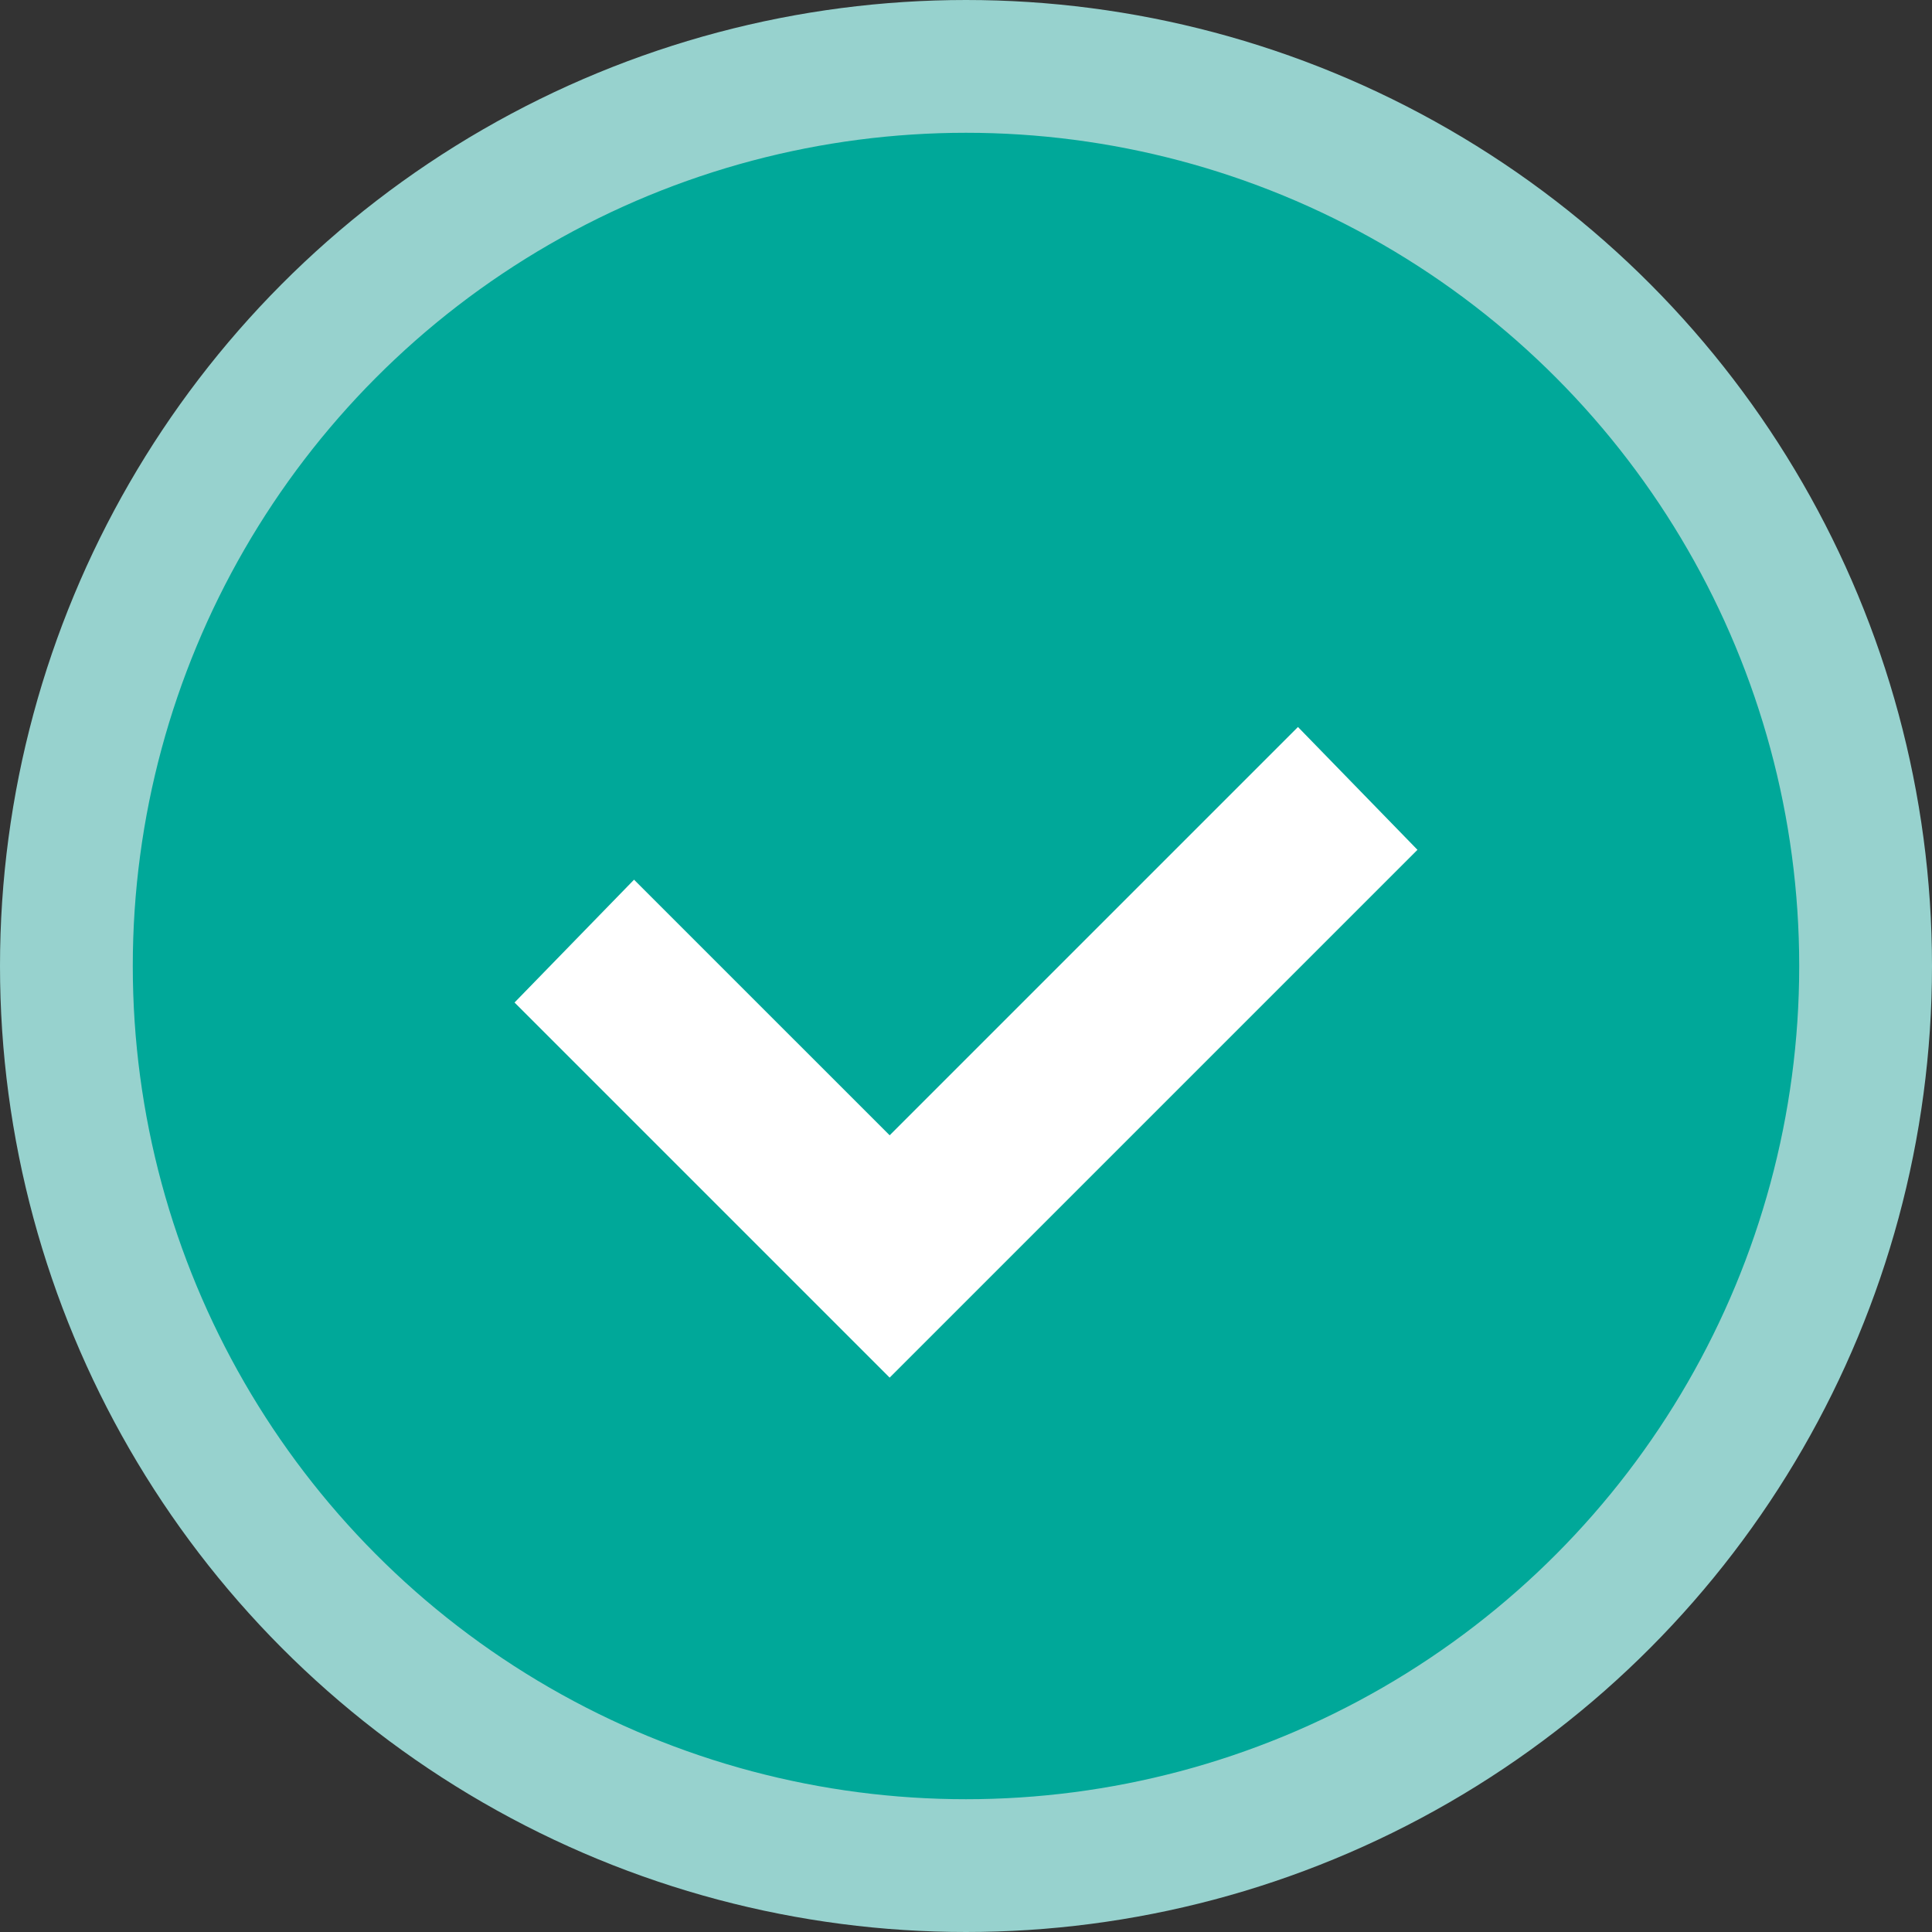
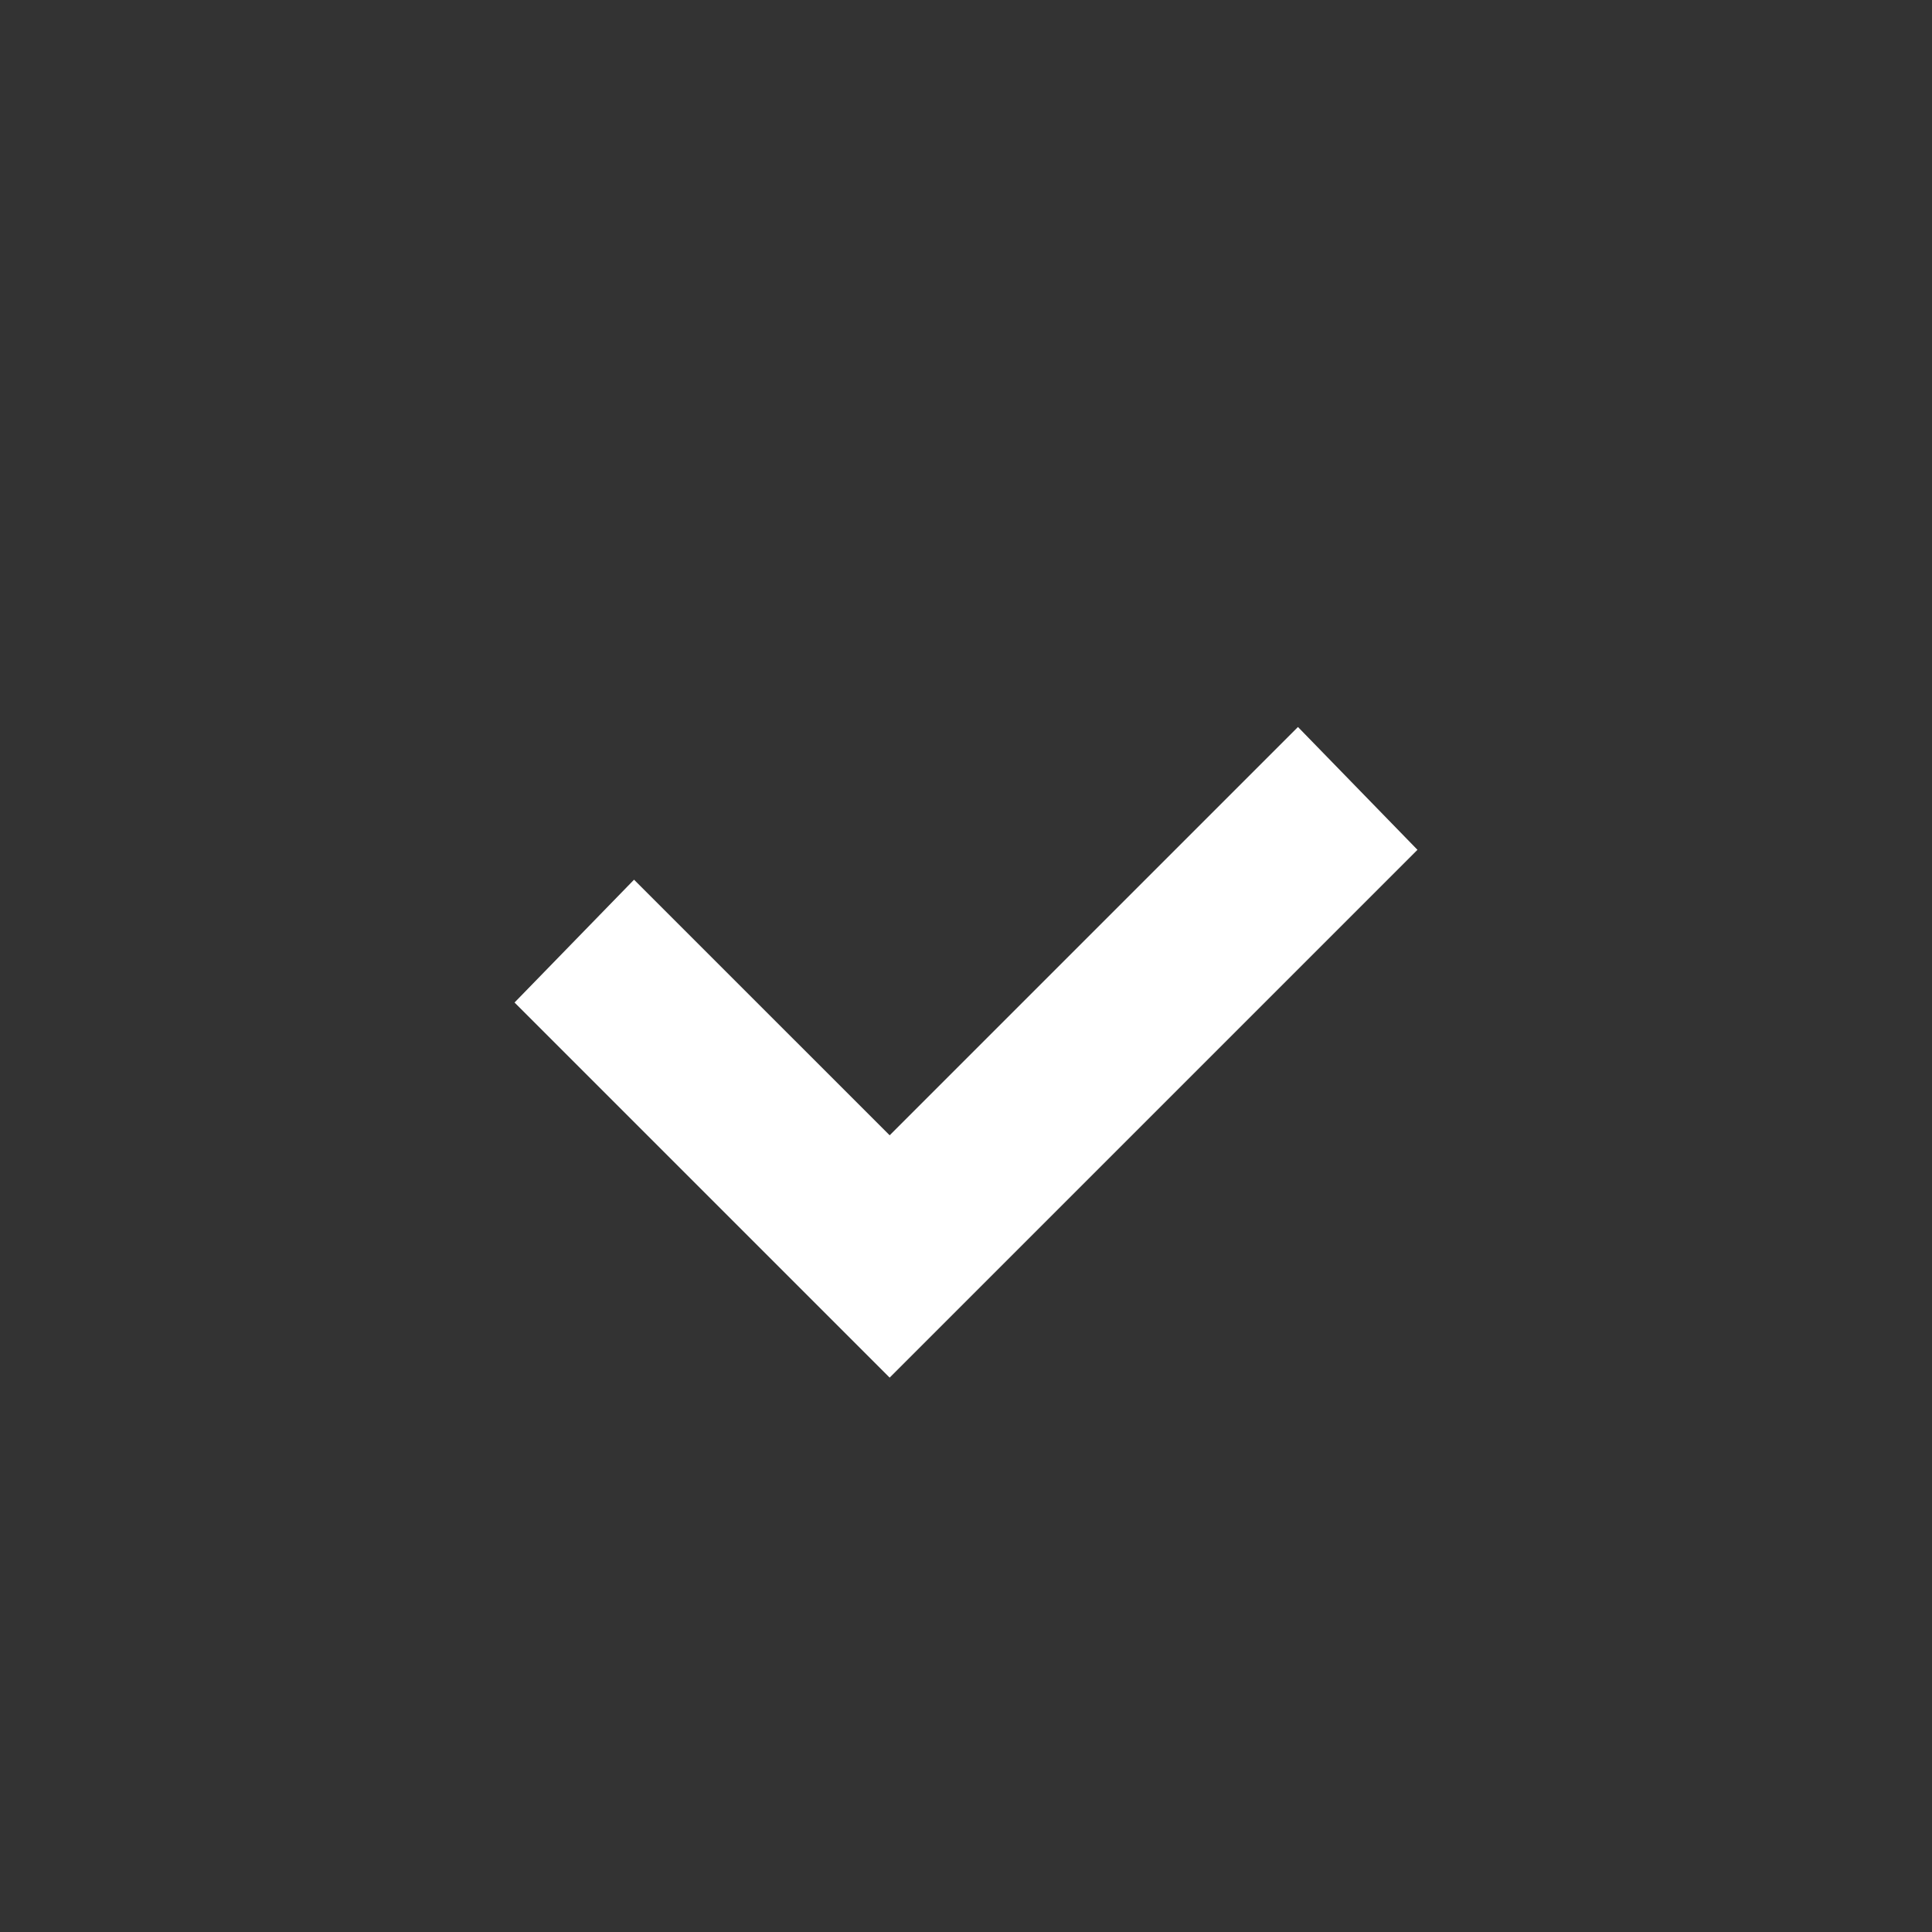
<svg xmlns="http://www.w3.org/2000/svg" version="1.1" x="0px" y="0px" width="58.2px" height="58.2px" viewBox="0 0 58.2 58.2" style="enable-background:new 0 0 58.2 58.2;" xml:space="preserve">
  <rect x="0" y="0" width="58.2" height="58.2" fill="#333333" stroke="none" />
  <style type="text/css">
	.st0{fill:#00A899;stroke:#97D2CE;stroke-width:4;stroke-miterlimit:10;}
	.st1{fill:#FFFFFF;}
</style>
  <defs>
</defs>
-   <circle class="st0" cx="29.1" cy="29.1" r="27.1" />
  <polygon class="st1" points="26.8,34.2 19.1,26.5 15.5,30.2 26.8,41.5 42.7,25.6 39.1,21.9 " />
</svg>